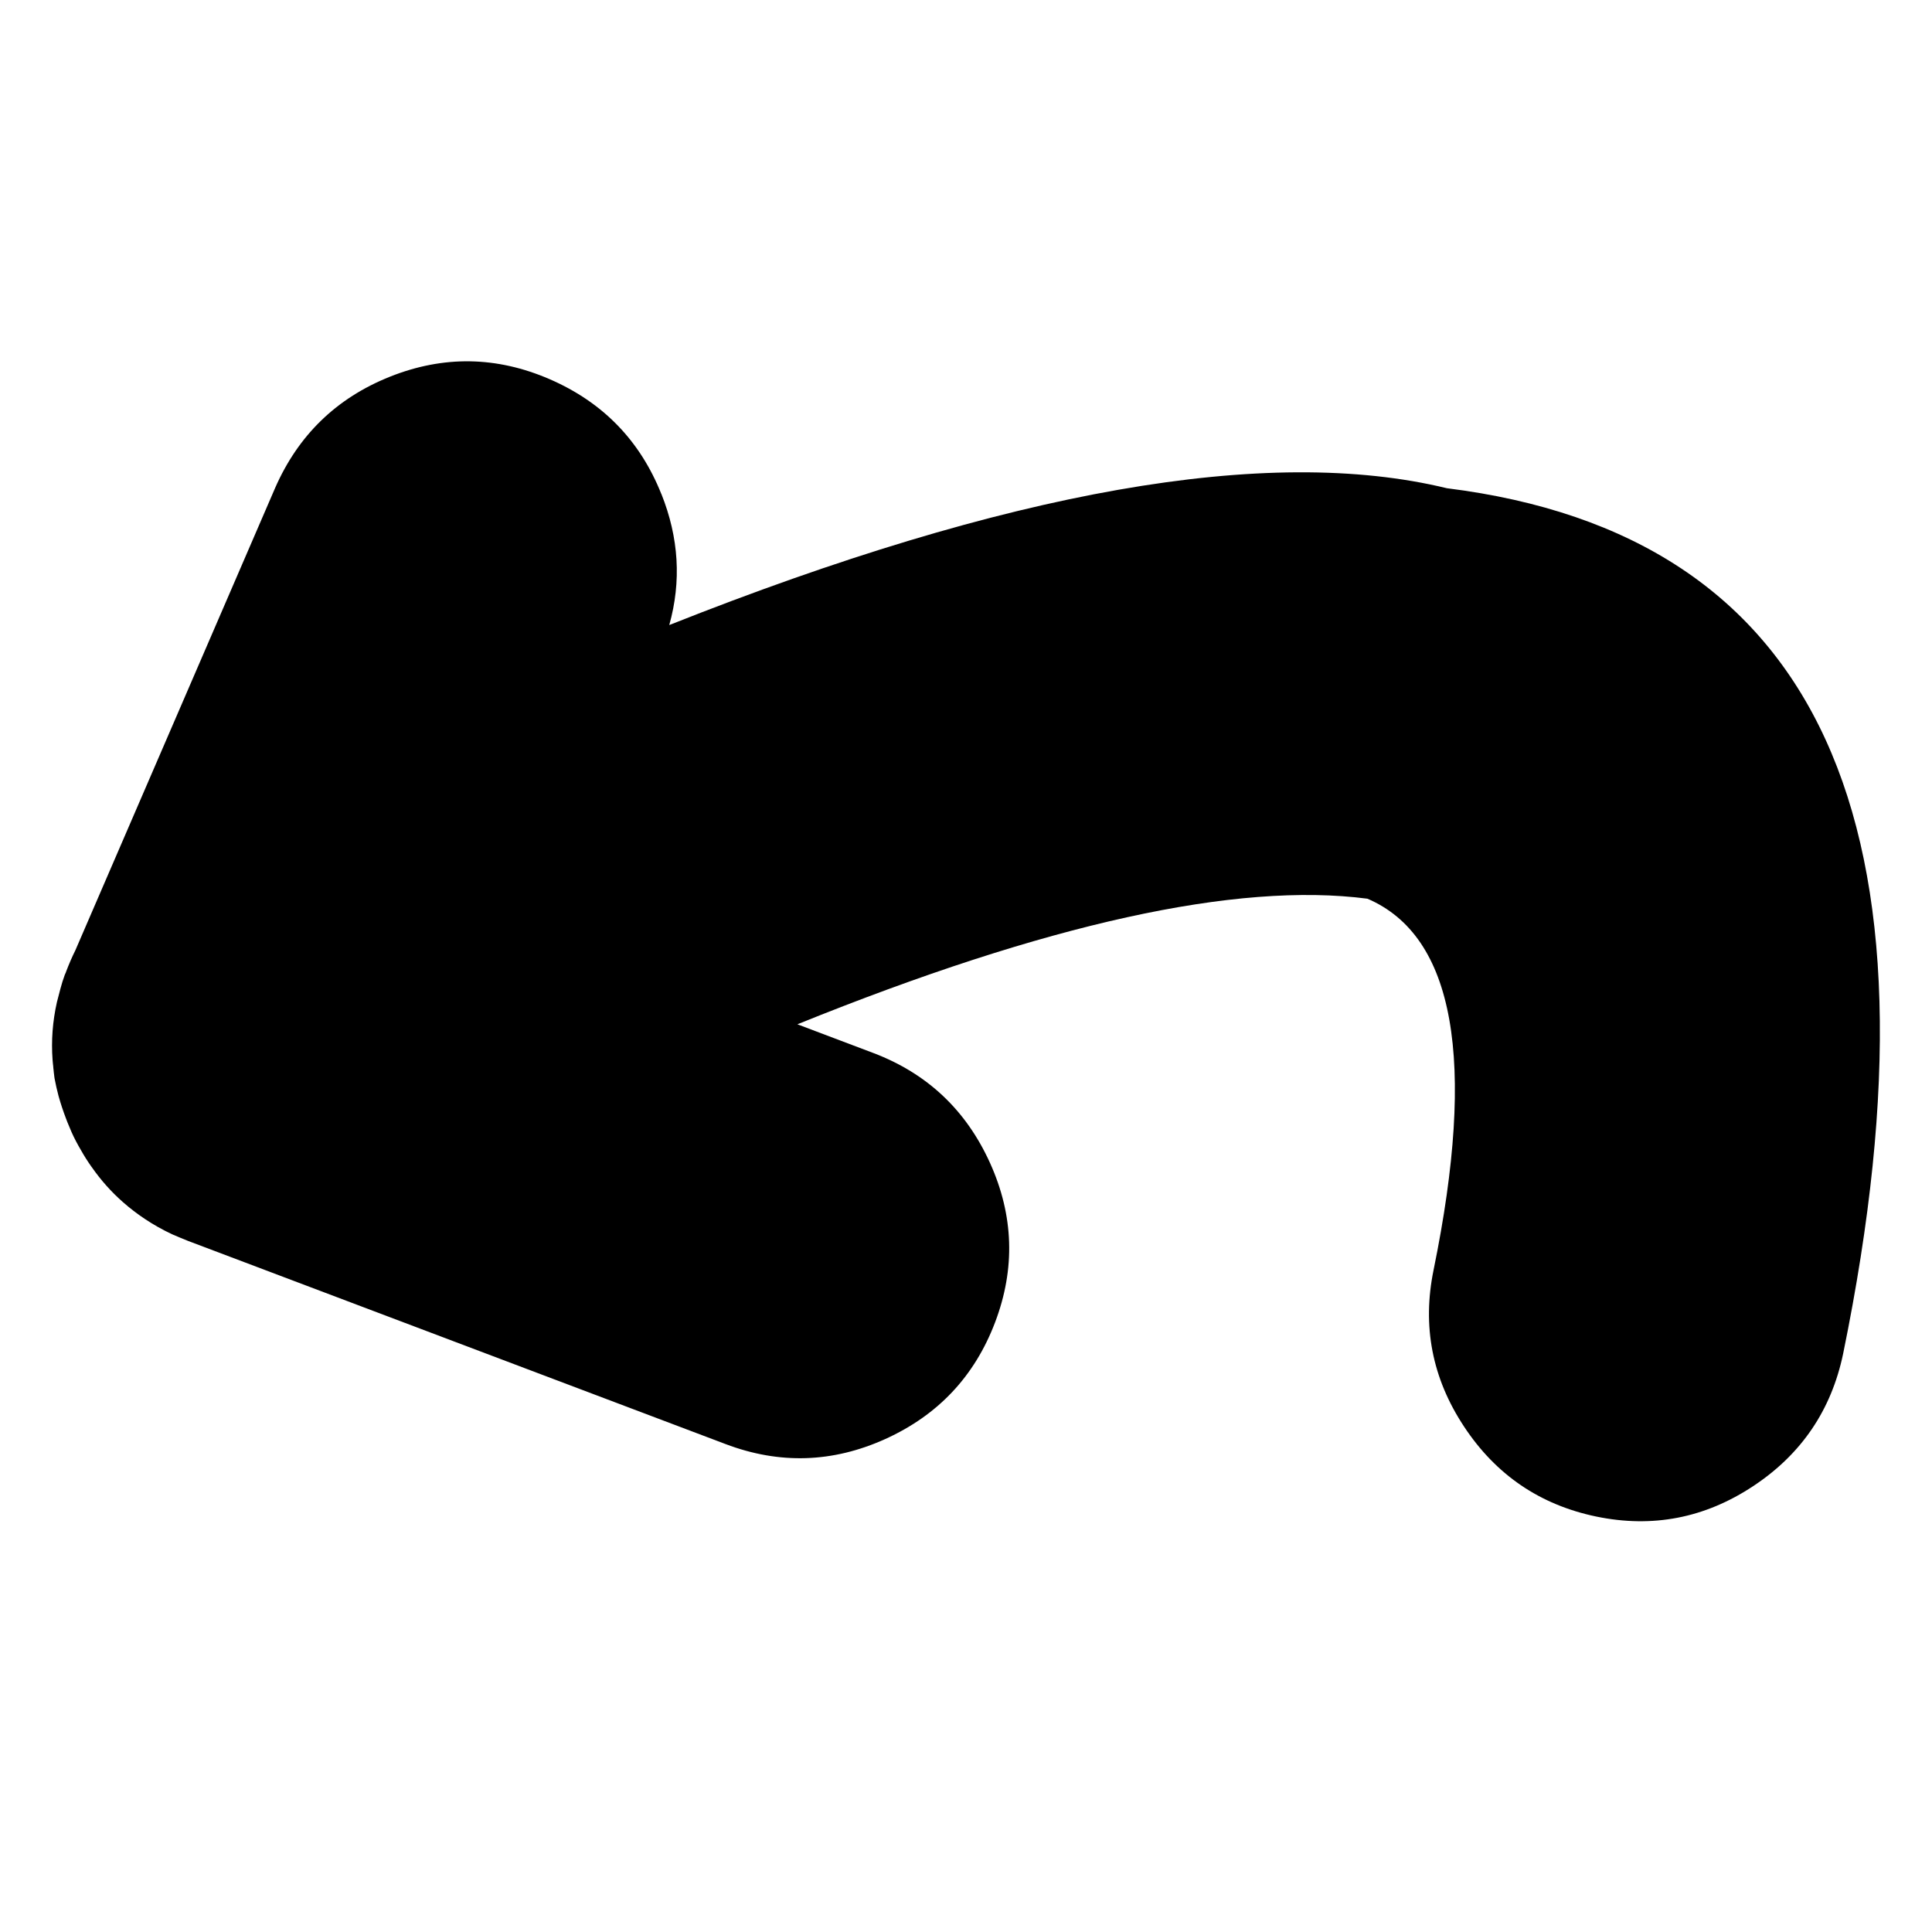
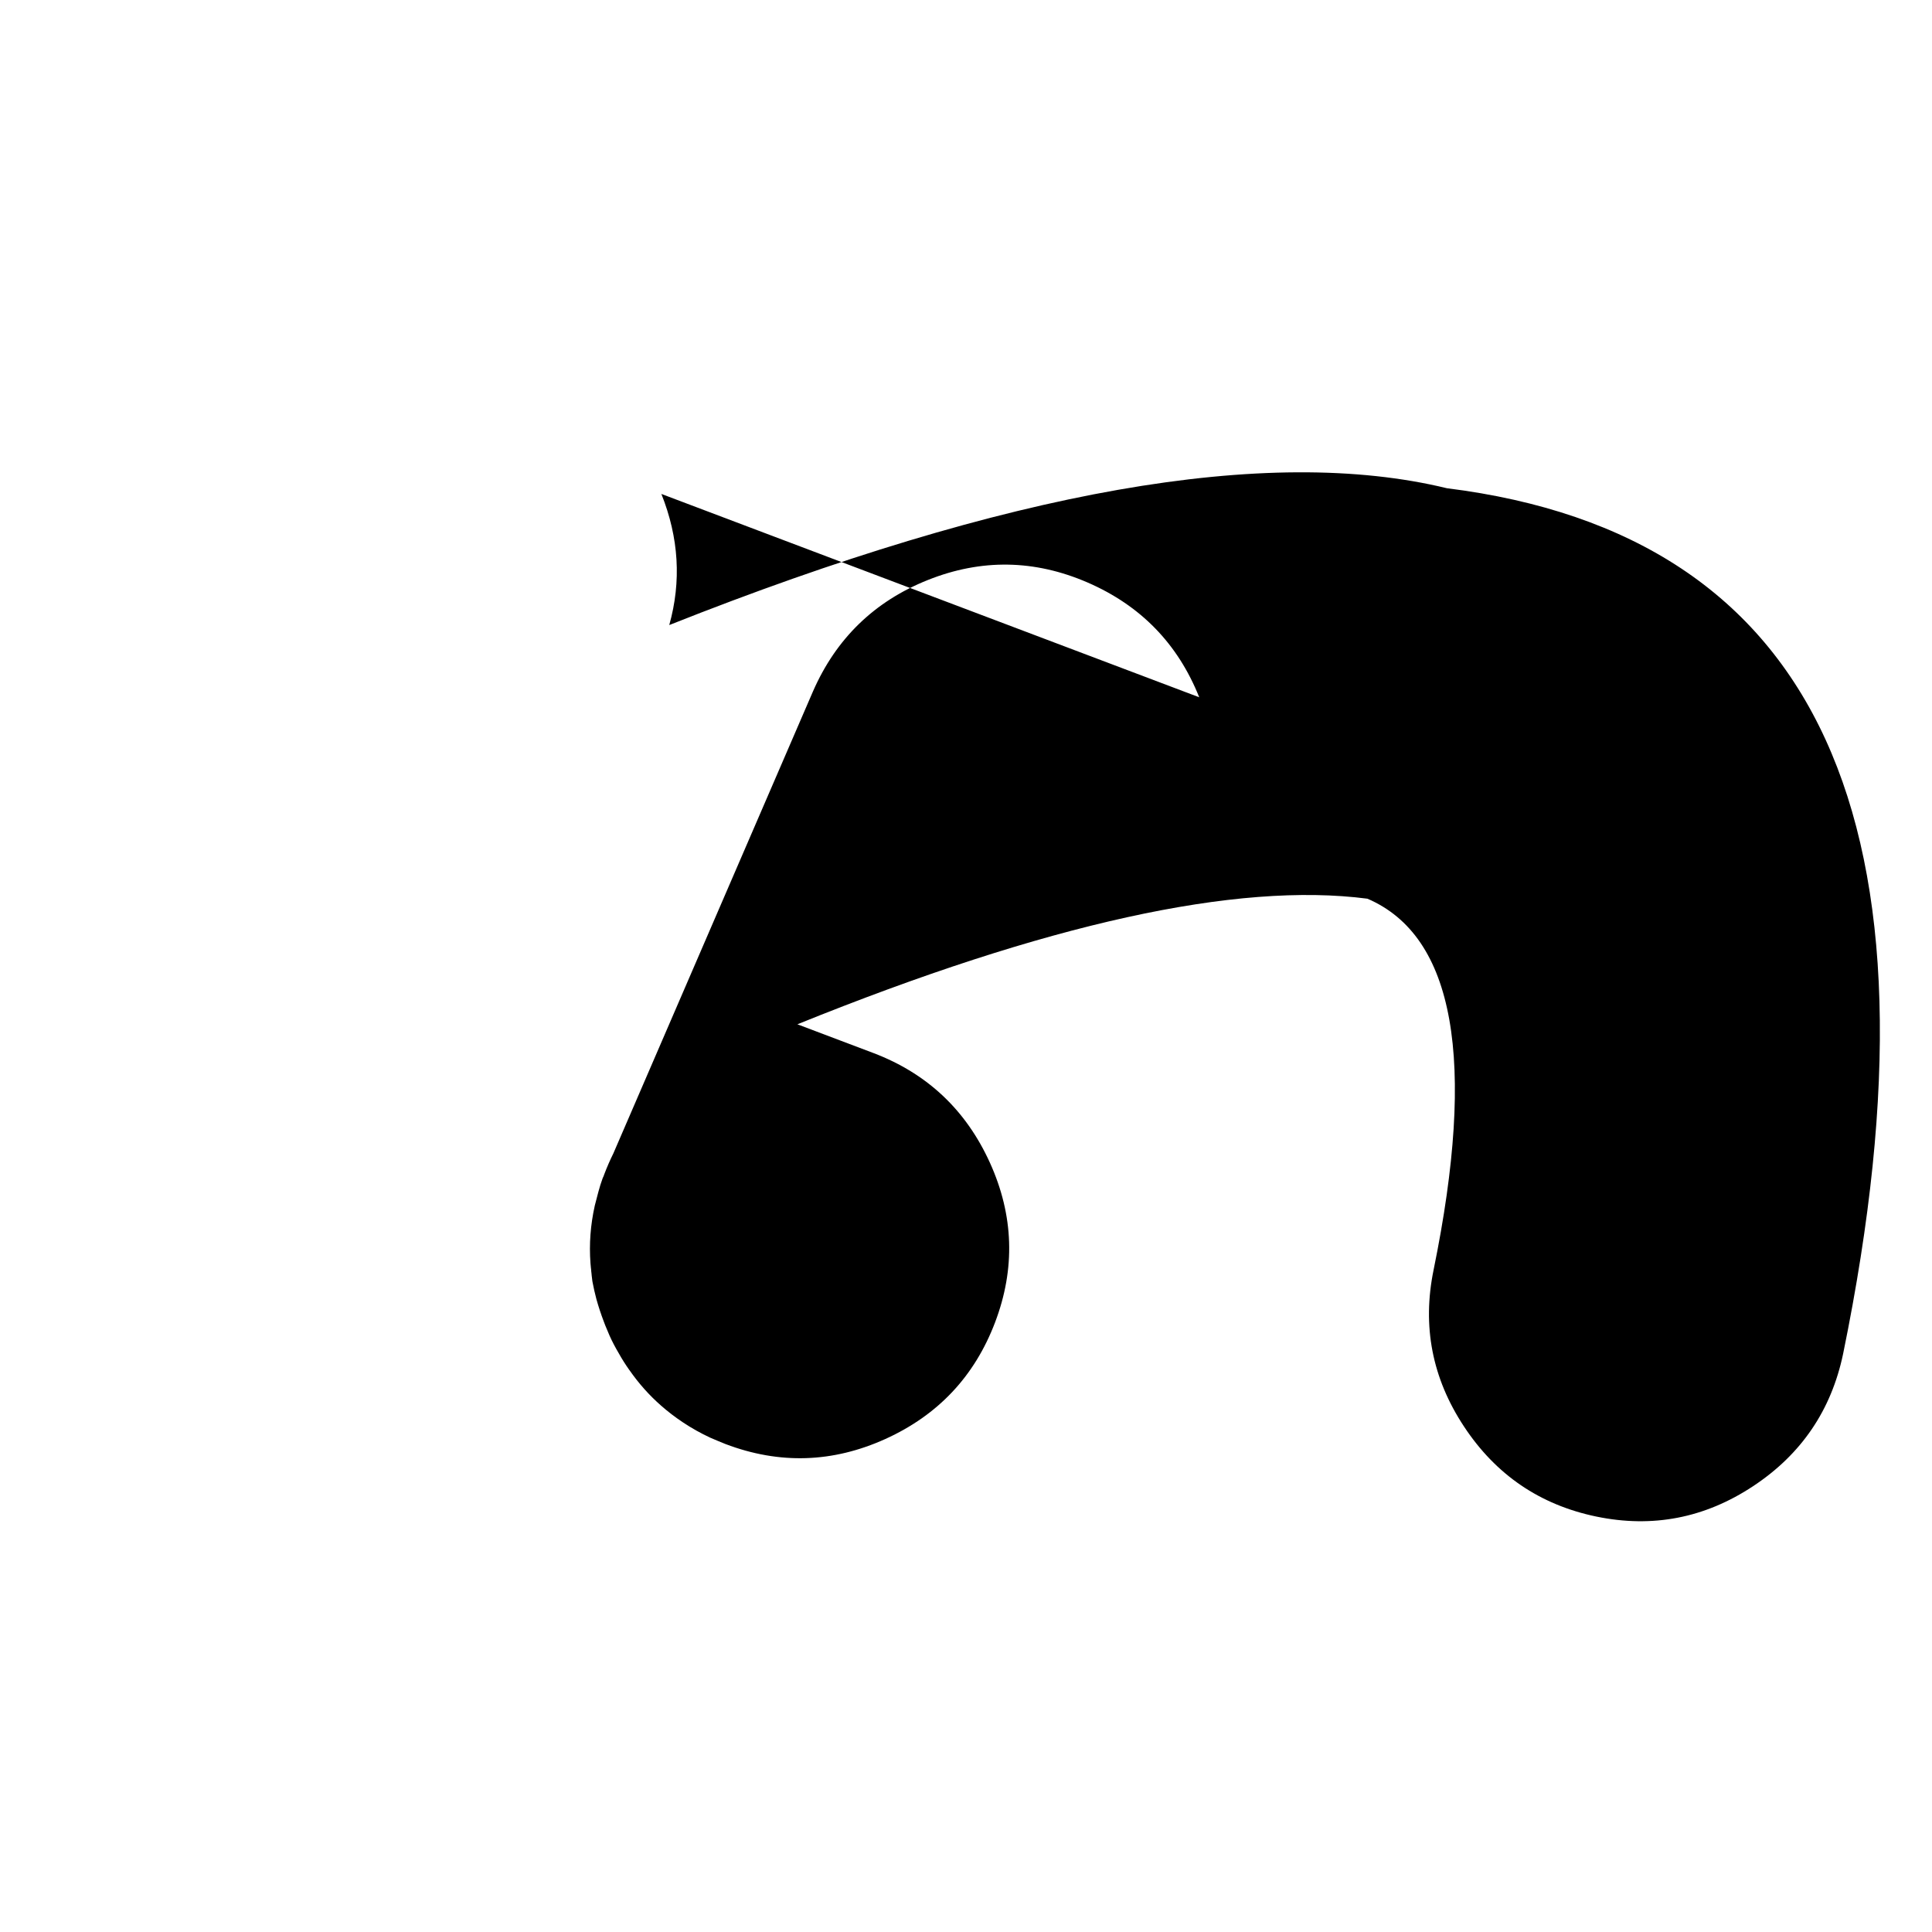
<svg xmlns="http://www.w3.org/2000/svg" fill="#000000" width="800px" height="800px" version="1.1" viewBox="144 144 512 512">
-   <path d="m319.27 274.9c4.641 11.594 5.336 23.176 2.09 34.746 89.891-35.691 158.58-47.785 206.07-36.262 98.793 12.348 133.8 88.793 105.02 229.36-3.125 14.965-11.074 26.668-23.859 35.109-12.781 8.453-26.633 11.141-41.555 8.051-14.93-3.102-26.617-11.062-35.059-23.863-8.445-12.77-11.121-26.613-8.062-41.492 11.391-55.672 5.555-88.465-17.527-98.383-34.66-4.516-85.027 6.57-151.07 33.285l20.203 7.637c14.215 5.414 24.484 15.098 30.816 29.043 6.324 13.957 6.785 28.066 1.359 42.336-5.418 14.254-15.094 24.543-29.043 30.871-13.957 6.324-28.074 6.777-42.375 1.355l-142.55-53.879c-0.688-0.27-1.371-0.547-2.039-0.836-0.672-0.27-1.332-0.555-1.992-0.844-2.551-1.188-4.977-2.547-7.266-4.074-2.055-1.367-3.992-2.848-5.816-4.457-3.113-2.731-5.883-5.84-8.309-9.32-0.035-0.051-0.078-0.102-0.113-0.145-0.984-1.398-1.922-2.867-2.769-4.391-0.895-1.516-1.723-3.074-2.457-4.719-0.379-0.855-0.746-1.746-1.098-2.613-0.141-0.363-0.285-0.734-0.418-1.098-0.75-1.961-1.387-3.906-1.938-5.871-0.41-1.547-0.766-3.106-1.051-4.644-0.004-0.117-0.027-0.242-0.055-0.363-0.004-0.156-0.023-0.324-0.055-0.477-0.004-0.133-0.035-0.273-0.051-0.414-0.004-0.152-0.023-0.309-0.055-0.469-0.004-0.152-0.023-0.312-0.043-0.477-0.016-0.172-0.035-0.348-0.062-0.52-0.016-0.172-0.023-0.352-0.039-0.527-0.027-0.168-0.043-0.34-0.062-0.52-0.023-0.195-0.039-0.391-0.055-0.582-0.027-0.195-0.043-0.387-0.051-0.578-0.379-5.059 0-10.156 1.148-15.281l0.941-3.609c0.332-1.238 0.707-2.453 1.152-3.66l0.262-0.578c0.035-0.102 0.066-0.207 0.105-0.312 0.746-1.965 1.562-3.848 2.457-5.652l52.906-122.45c6.129-13.996 16.266-23.848 30.445-29.508 14.168-5.652 28.281-5.426 42.344 0.672 14.062 6.109 23.91 16.242 29.566 30.41z" fill-rule="evenodd" />
+   <path d="m319.27 274.9c4.641 11.594 5.336 23.176 2.09 34.746 89.891-35.691 158.58-47.785 206.07-36.262 98.793 12.348 133.8 88.793 105.02 229.36-3.125 14.965-11.074 26.668-23.859 35.109-12.781 8.453-26.633 11.141-41.555 8.051-14.93-3.102-26.617-11.062-35.059-23.863-8.445-12.77-11.121-26.613-8.062-41.492 11.391-55.672 5.555-88.465-17.527-98.383-34.66-4.516-85.027 6.57-151.07 33.285l20.203 7.637c14.215 5.414 24.484 15.098 30.816 29.043 6.324 13.957 6.785 28.066 1.359 42.336-5.418 14.254-15.094 24.543-29.043 30.871-13.957 6.324-28.074 6.777-42.375 1.355c-0.688-0.27-1.371-0.547-2.039-0.836-0.672-0.27-1.332-0.555-1.992-0.844-2.551-1.188-4.977-2.547-7.266-4.074-2.055-1.367-3.992-2.848-5.816-4.457-3.113-2.731-5.883-5.84-8.309-9.32-0.035-0.051-0.078-0.102-0.113-0.145-0.984-1.398-1.922-2.867-2.769-4.391-0.895-1.516-1.723-3.074-2.457-4.719-0.379-0.855-0.746-1.746-1.098-2.613-0.141-0.363-0.285-0.734-0.418-1.098-0.75-1.961-1.387-3.906-1.938-5.871-0.41-1.547-0.766-3.106-1.051-4.644-0.004-0.117-0.027-0.242-0.055-0.363-0.004-0.156-0.023-0.324-0.055-0.477-0.004-0.133-0.035-0.273-0.051-0.414-0.004-0.152-0.023-0.309-0.055-0.469-0.004-0.152-0.023-0.312-0.043-0.477-0.016-0.172-0.035-0.348-0.062-0.52-0.016-0.172-0.023-0.352-0.039-0.527-0.027-0.168-0.043-0.34-0.062-0.52-0.023-0.195-0.039-0.391-0.055-0.582-0.027-0.195-0.043-0.387-0.051-0.578-0.379-5.059 0-10.156 1.148-15.281l0.941-3.609c0.332-1.238 0.707-2.453 1.152-3.66l0.262-0.578c0.035-0.102 0.066-0.207 0.105-0.312 0.746-1.965 1.562-3.848 2.457-5.652l52.906-122.45c6.129-13.996 16.266-23.848 30.445-29.508 14.168-5.652 28.281-5.426 42.344 0.672 14.062 6.109 23.91 16.242 29.566 30.41z" fill-rule="evenodd" />
</svg>